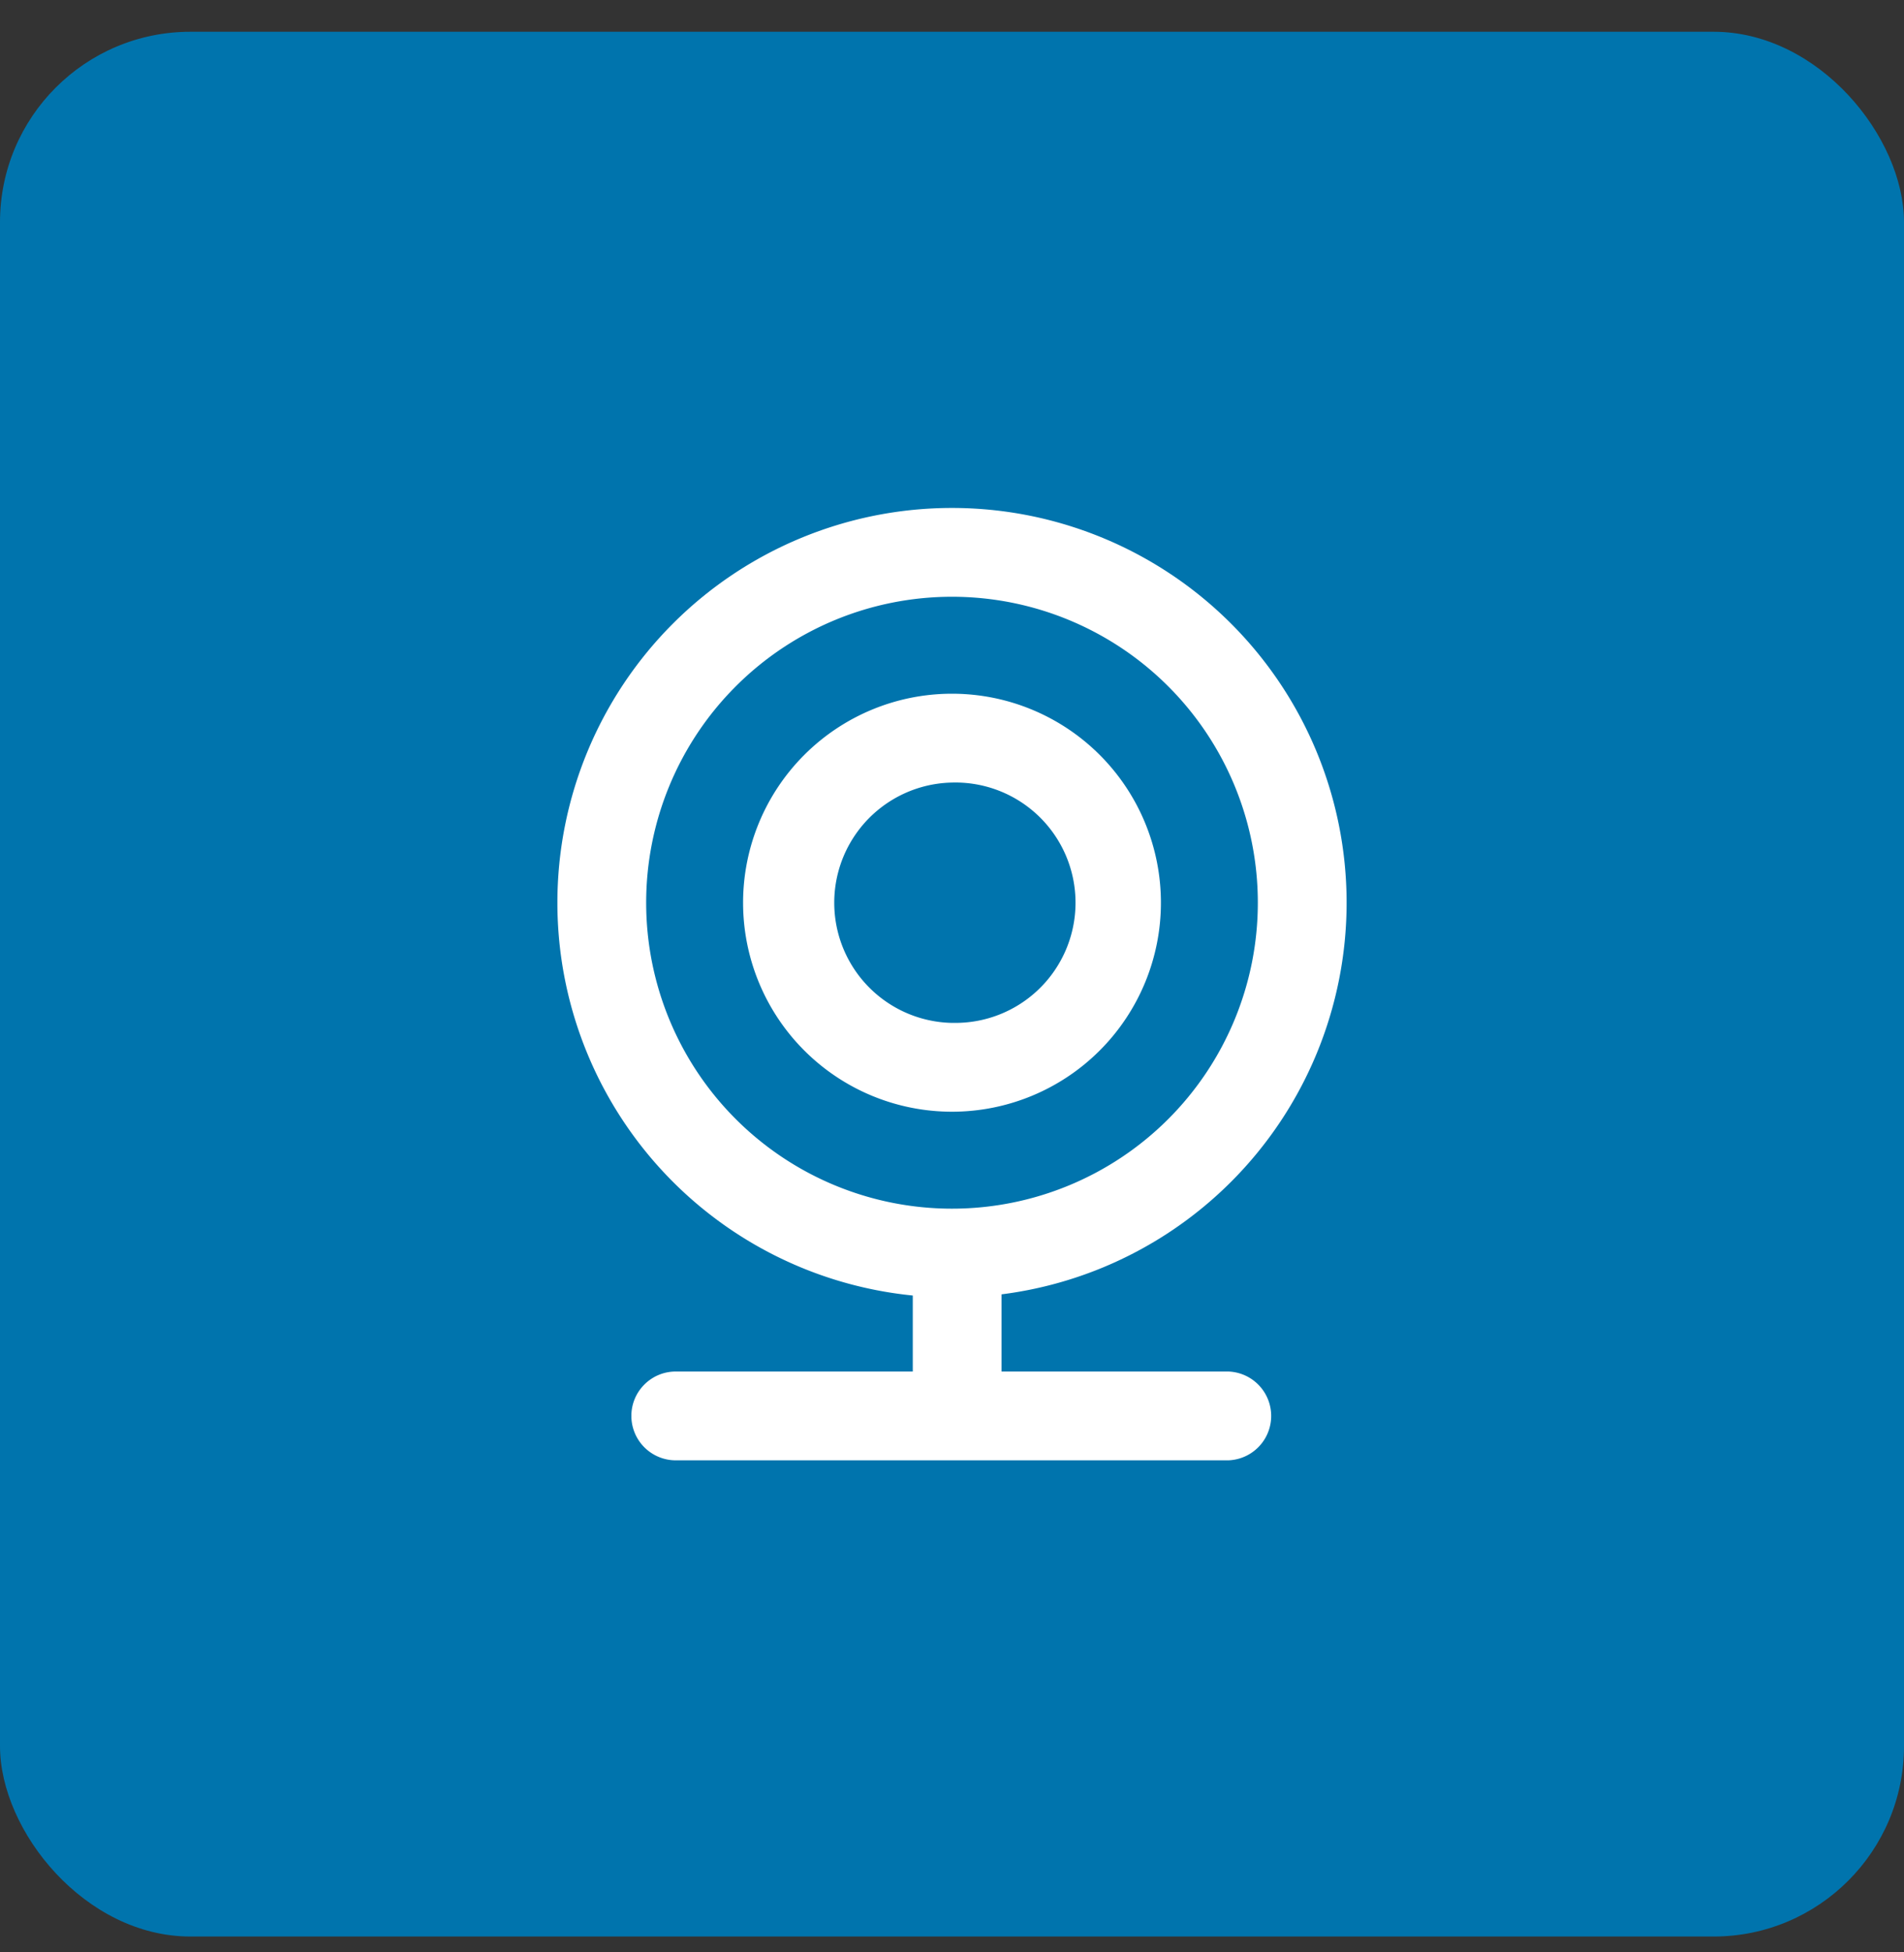
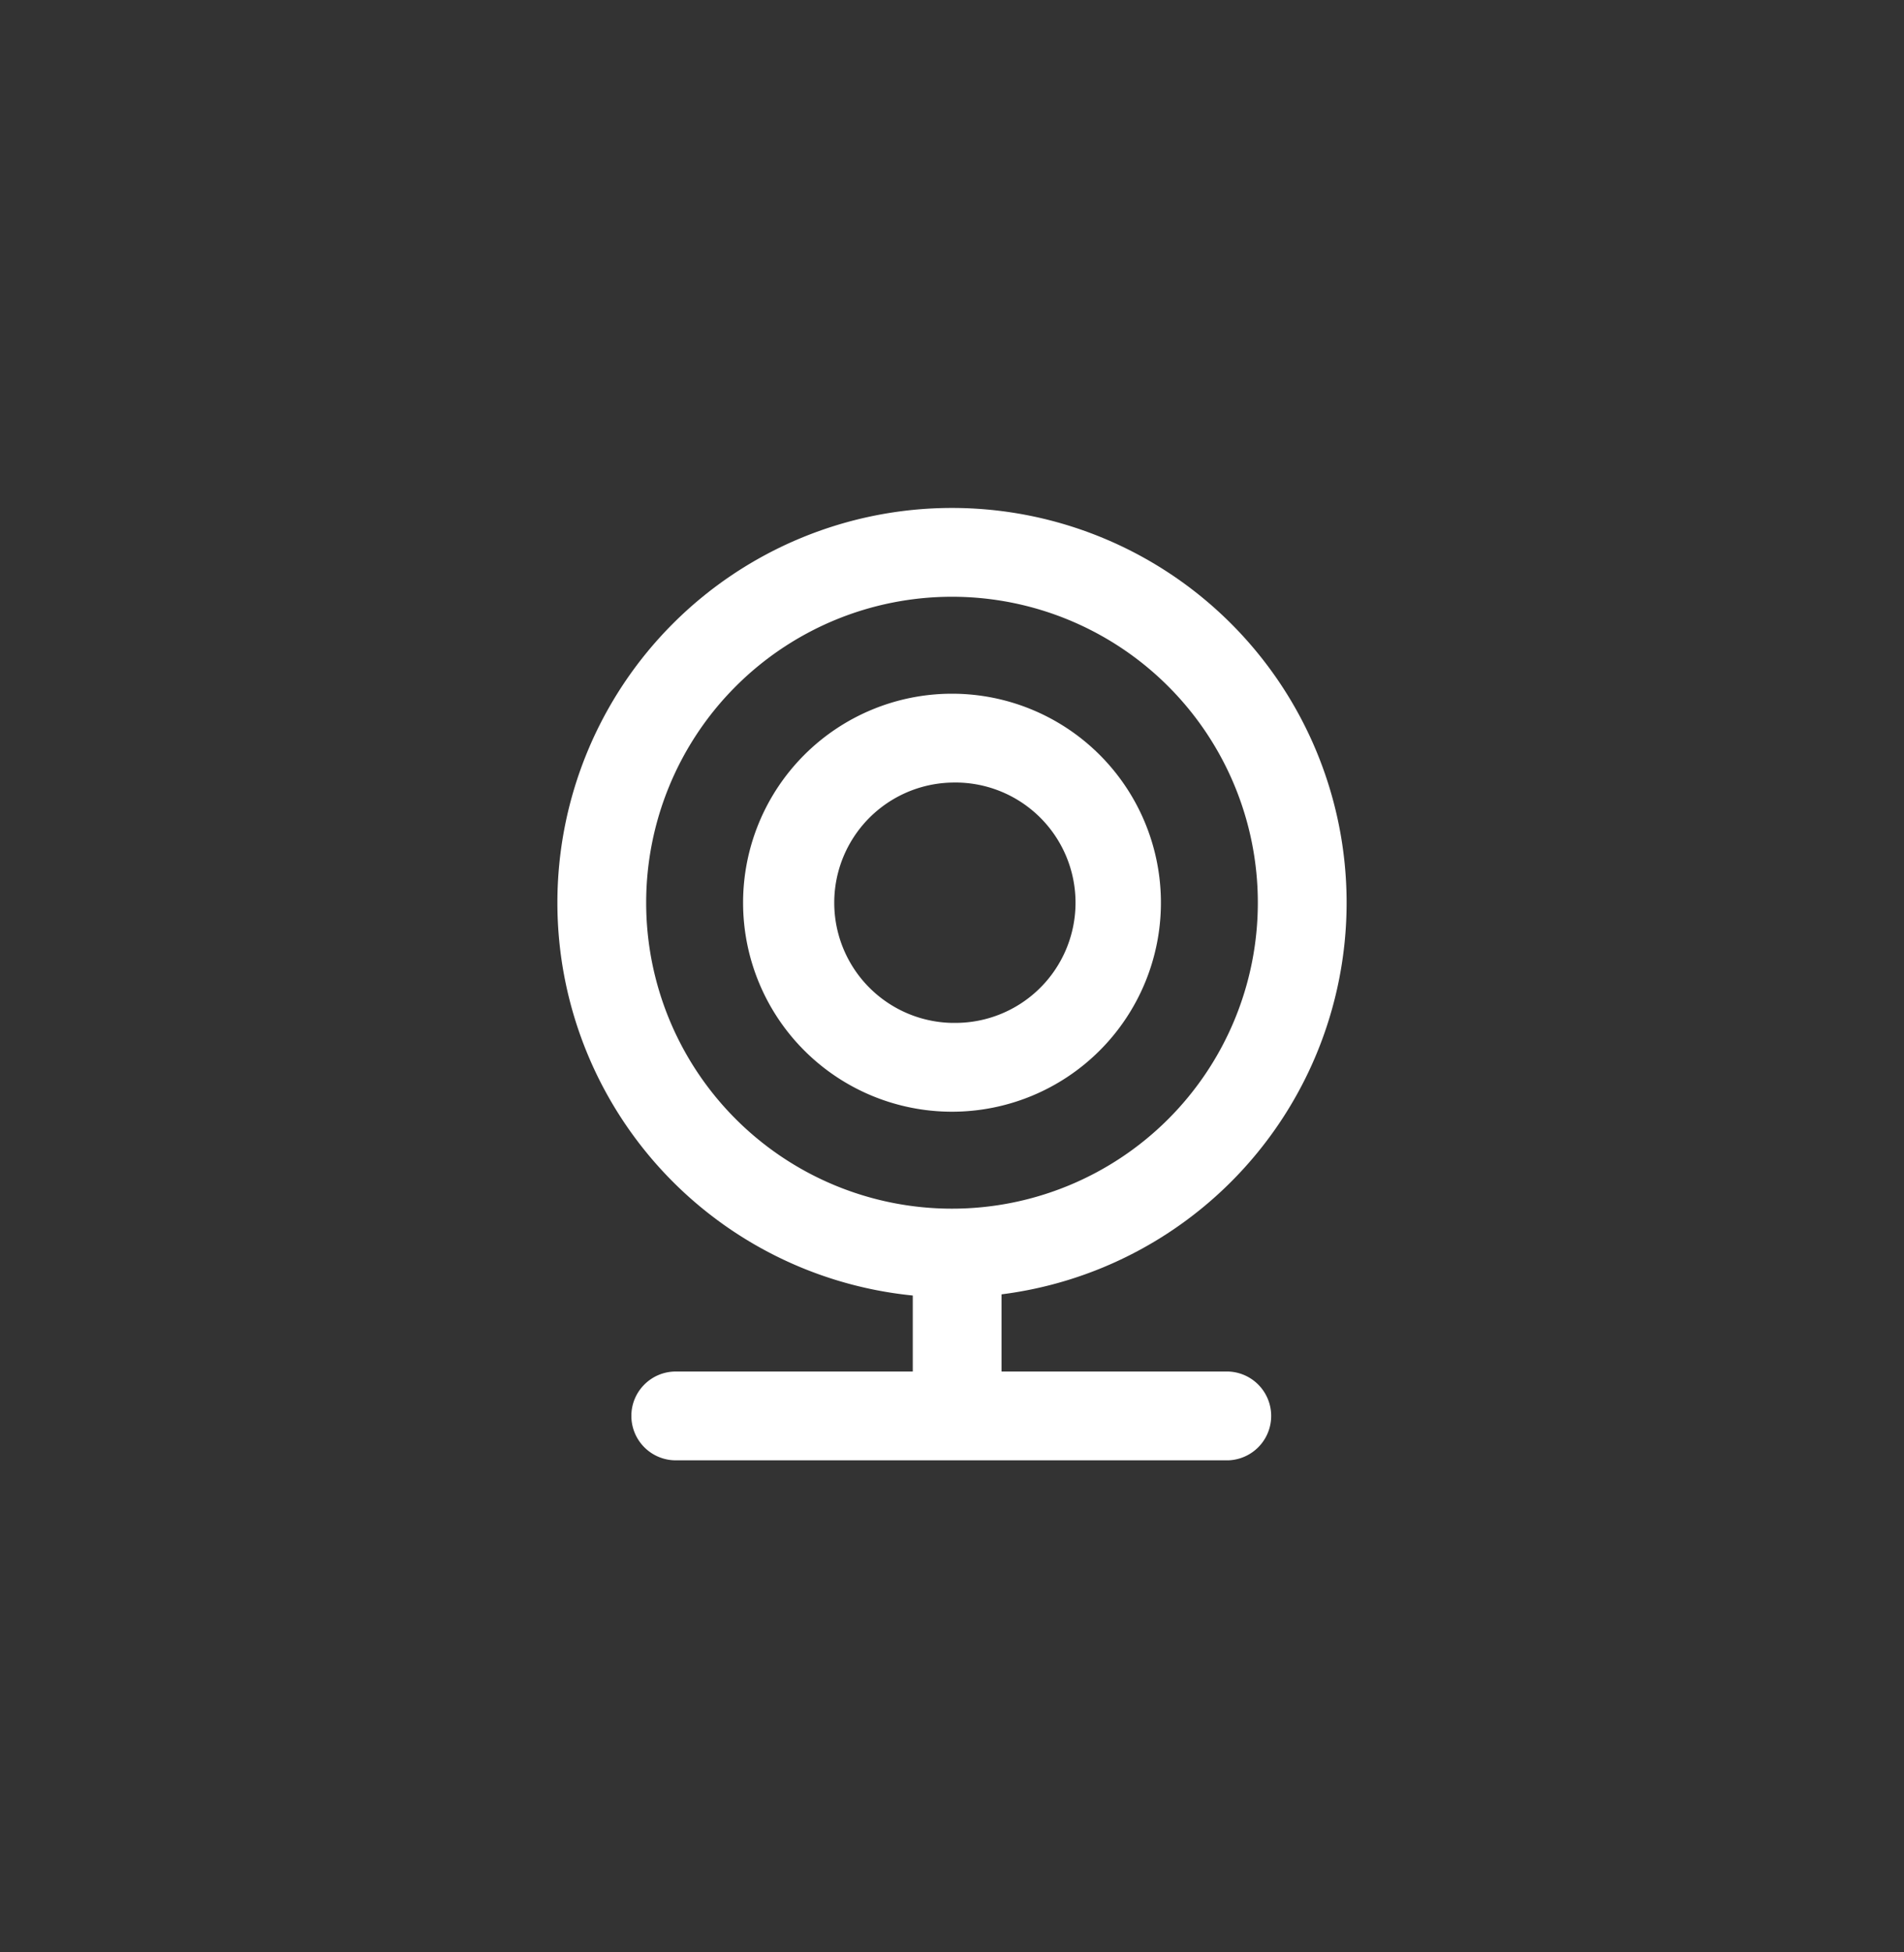
<svg xmlns="http://www.w3.org/2000/svg" width="40" height="41" fill="none">
  <rect width="100%" height="100%" fill="#333333" stroke="none" />
-   <rect width="40" height="40" y=".667" fill="#0074AD" rx="4" />
  <path fill="#fff" fill-rule="evenodd" d="M20 25.382a6.425 6.425 0 1 0 0-12.85 6.425 6.425 0 0 0 0 12.85Zm0 1.865a8.29 8.29 0 1 0 0-16.58 8.29 8.29 0 0 0 0 16.58Z" clip-rule="evenodd" />
  <path fill="#fff" fill-rule="evenodd" d="M20 21.48a2.524 2.524 0 1 0 0-5.046 2.524 2.524 0 0 0 0 5.047Zm0 1.866a4.389 4.389 0 1 0 0-8.778 4.389 4.389 0 0 0 0 8.778ZM13.264 29.734c0-.515.418-.932.933-.932h11.606a.933.933 0 0 1 0 1.865H14.197a.933.933 0 0 1-.933-.933Z" clip-rule="evenodd" />
  <path fill="#fff" fill-rule="evenodd" d="M19.176 30.563v-4.145h1.865v4.145h-1.865Z" clip-rule="evenodd" />
</svg>